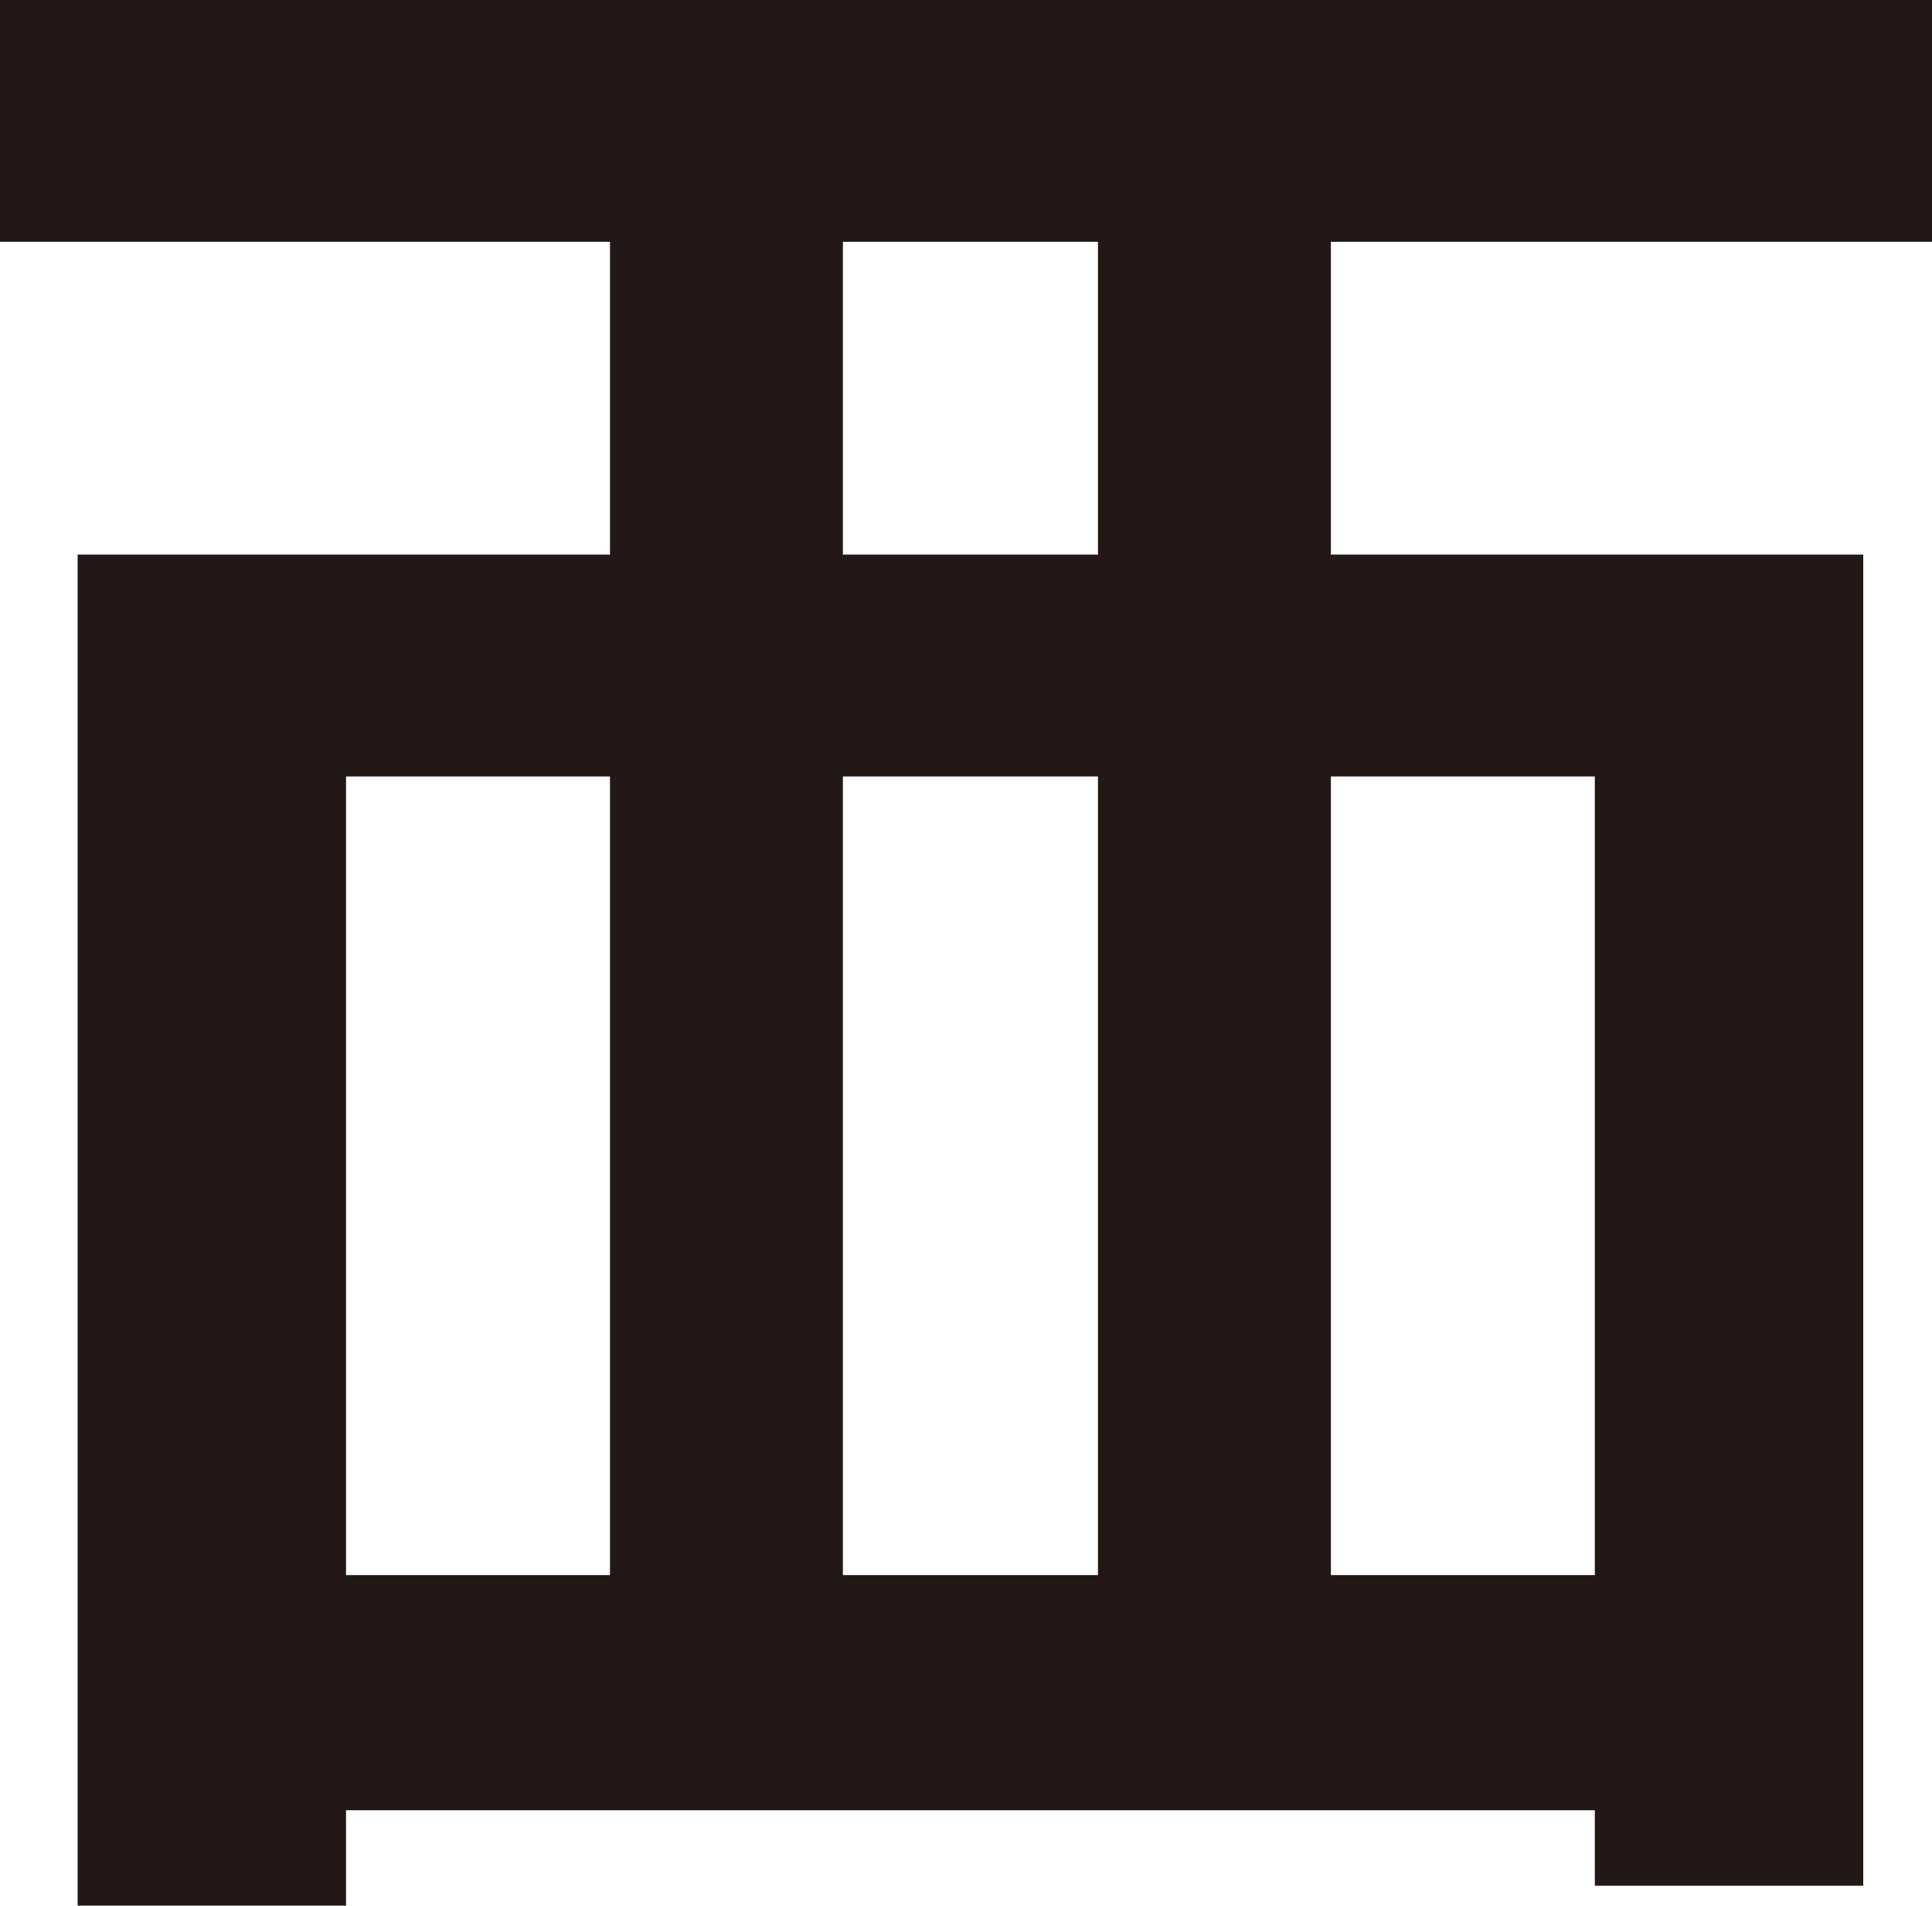
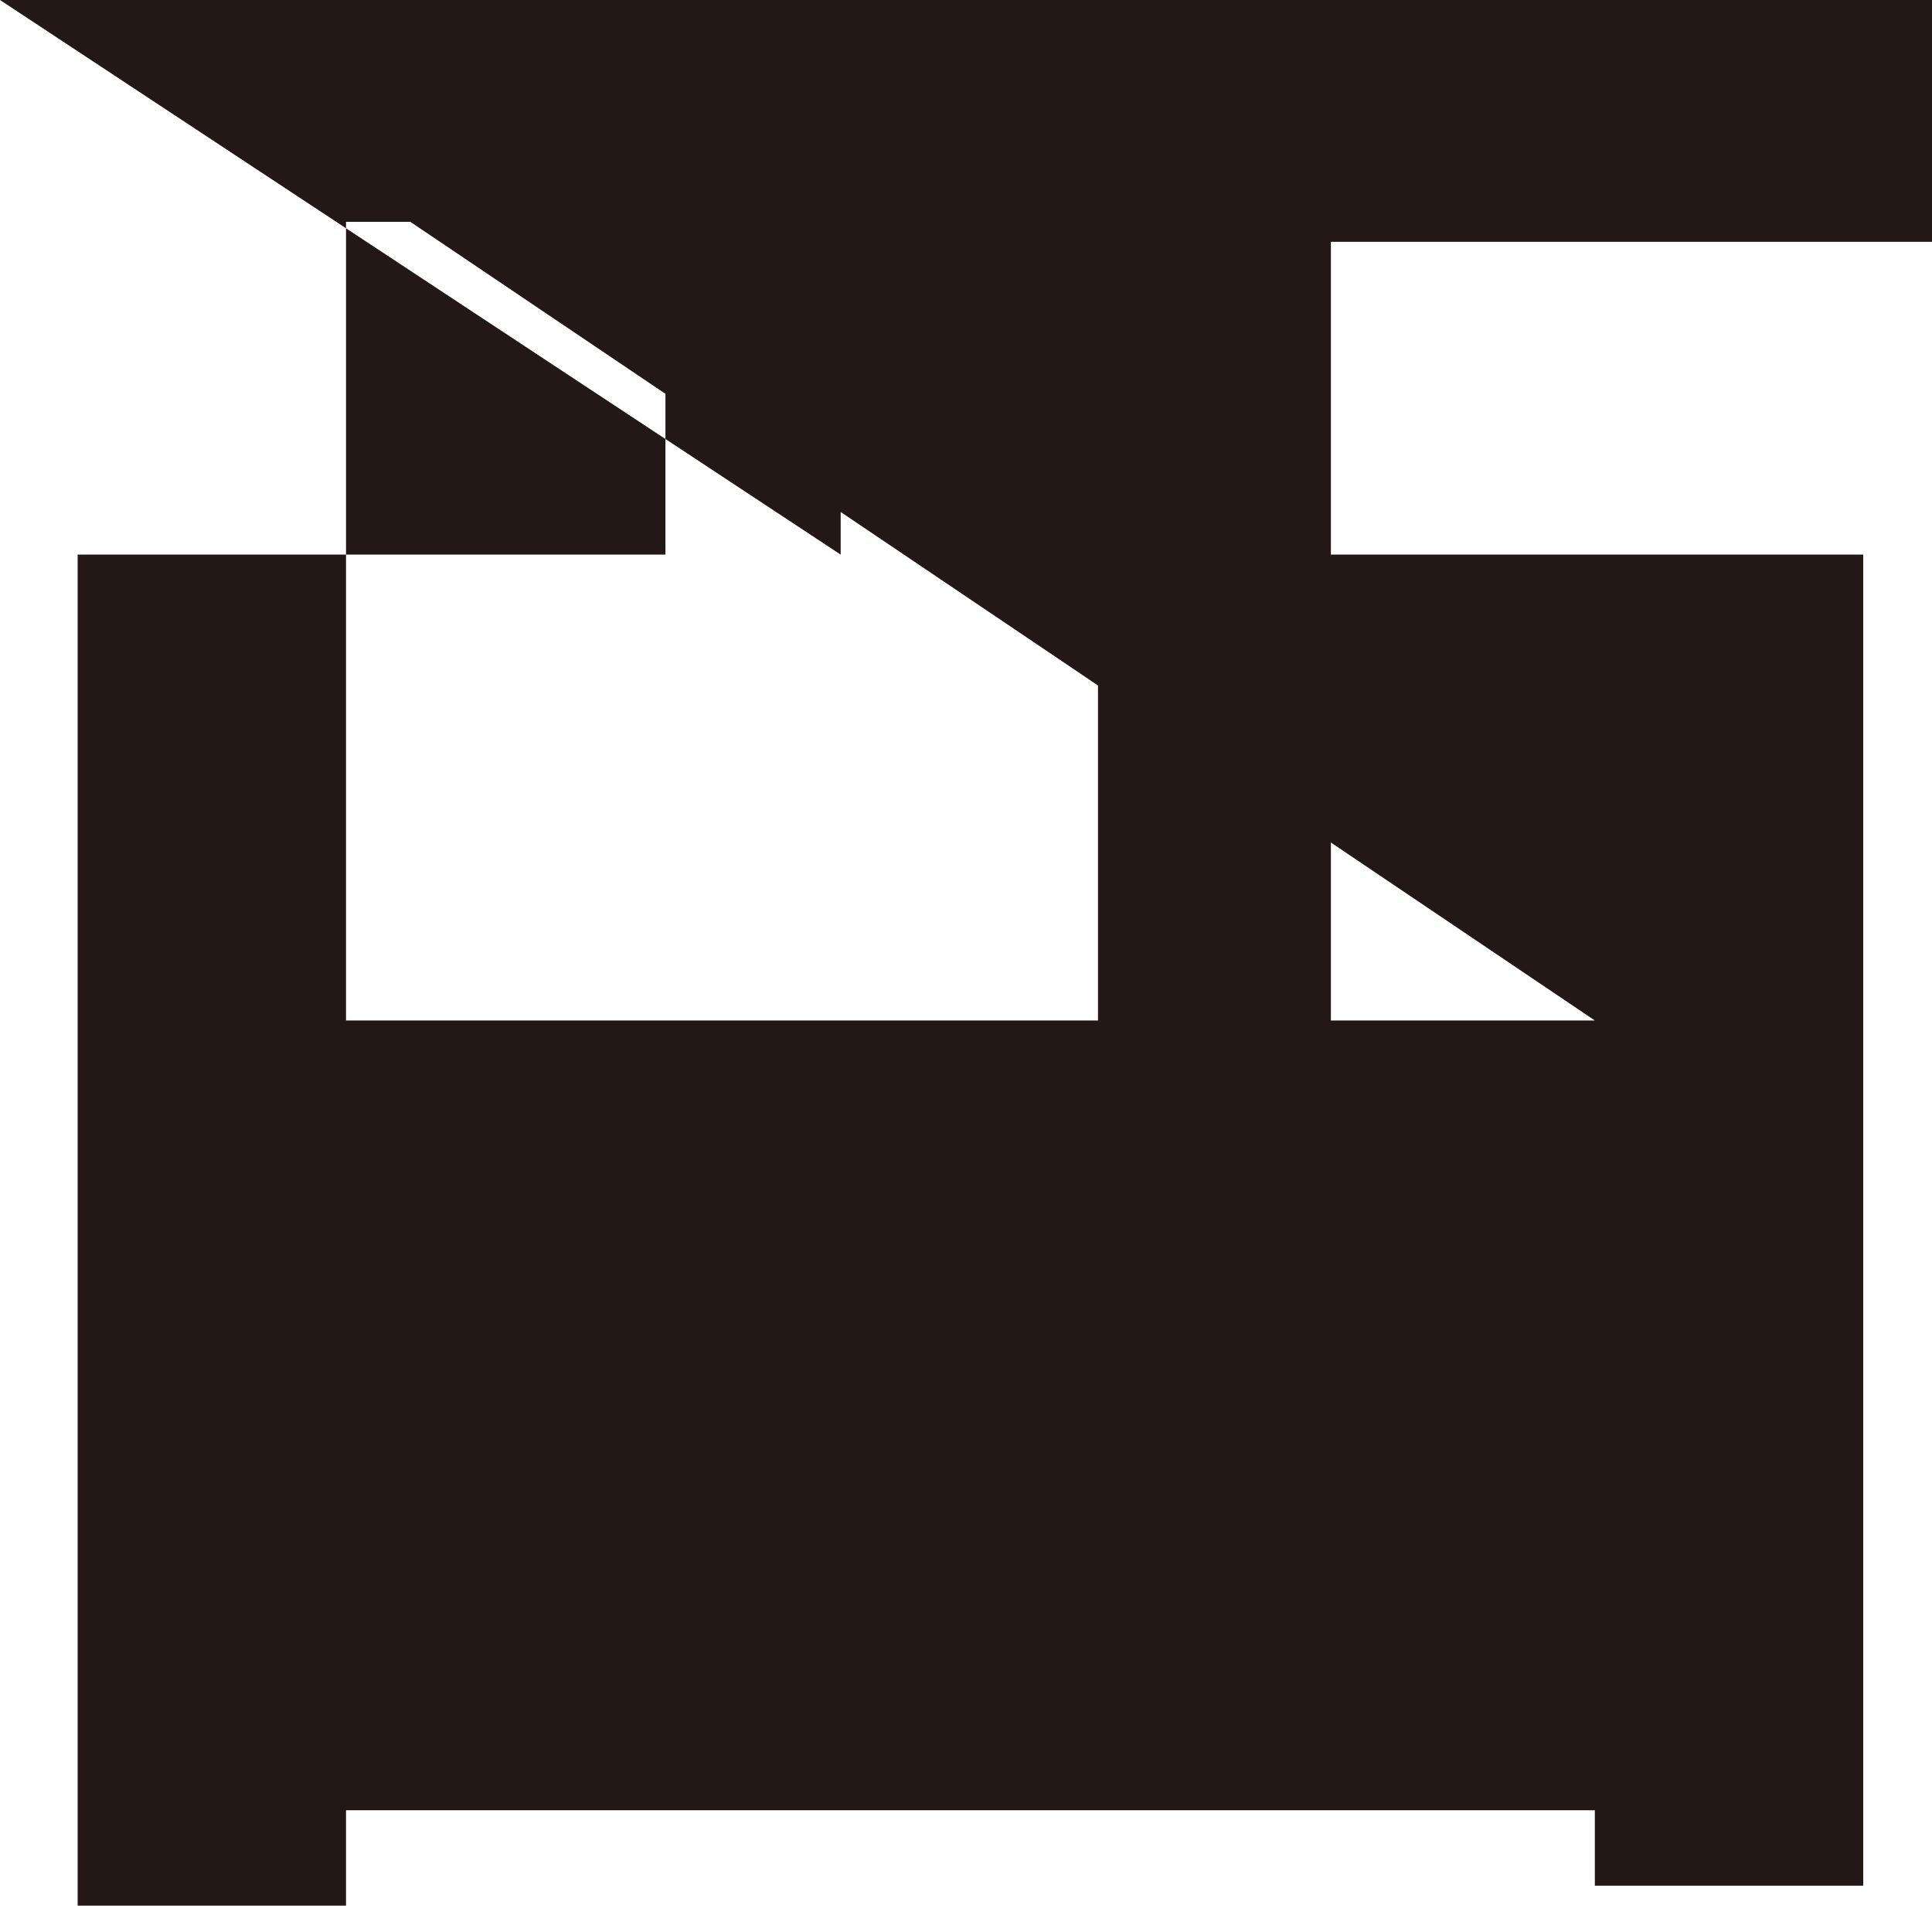
<svg xmlns="http://www.w3.org/2000/svg" viewBox="0 0 8.71 8.59">
  <defs>
    <style>.cls-1{fill:#231815;}</style>
  </defs>
  <g id="レイヤー_2" data-name="レイヤー 2">
    <g id="レイヤー_2-2" data-name="レイヤー 2">
-       <path class="cls-1" d="M0,0H8.71V1.09H5.59V2.5H8.4v6H7.19V8.16H1.56v.43H.35V2.5H3V1.09H0ZM5.34,2.5V1.09H3.79V2.5Zm1.85,1H1.56v3.6H7.19Z" />
-       <rect class="cls-1" x="2.75" y="0.83" width="1.05" height="6.73" />
+       <path class="cls-1" d="M0,0H8.71V1.09H5.59V2.5H8.4v6H7.19V8.16H1.56v.43H.35V2.5H3V1.09H0ZV1.09H3.79V2.5Zm1.85,1H1.56v3.6H7.19Z" />
      <rect class="cls-1" x="4.95" y="0.83" width="1.05" height="6.73" />
    </g>
  </g>
</svg>